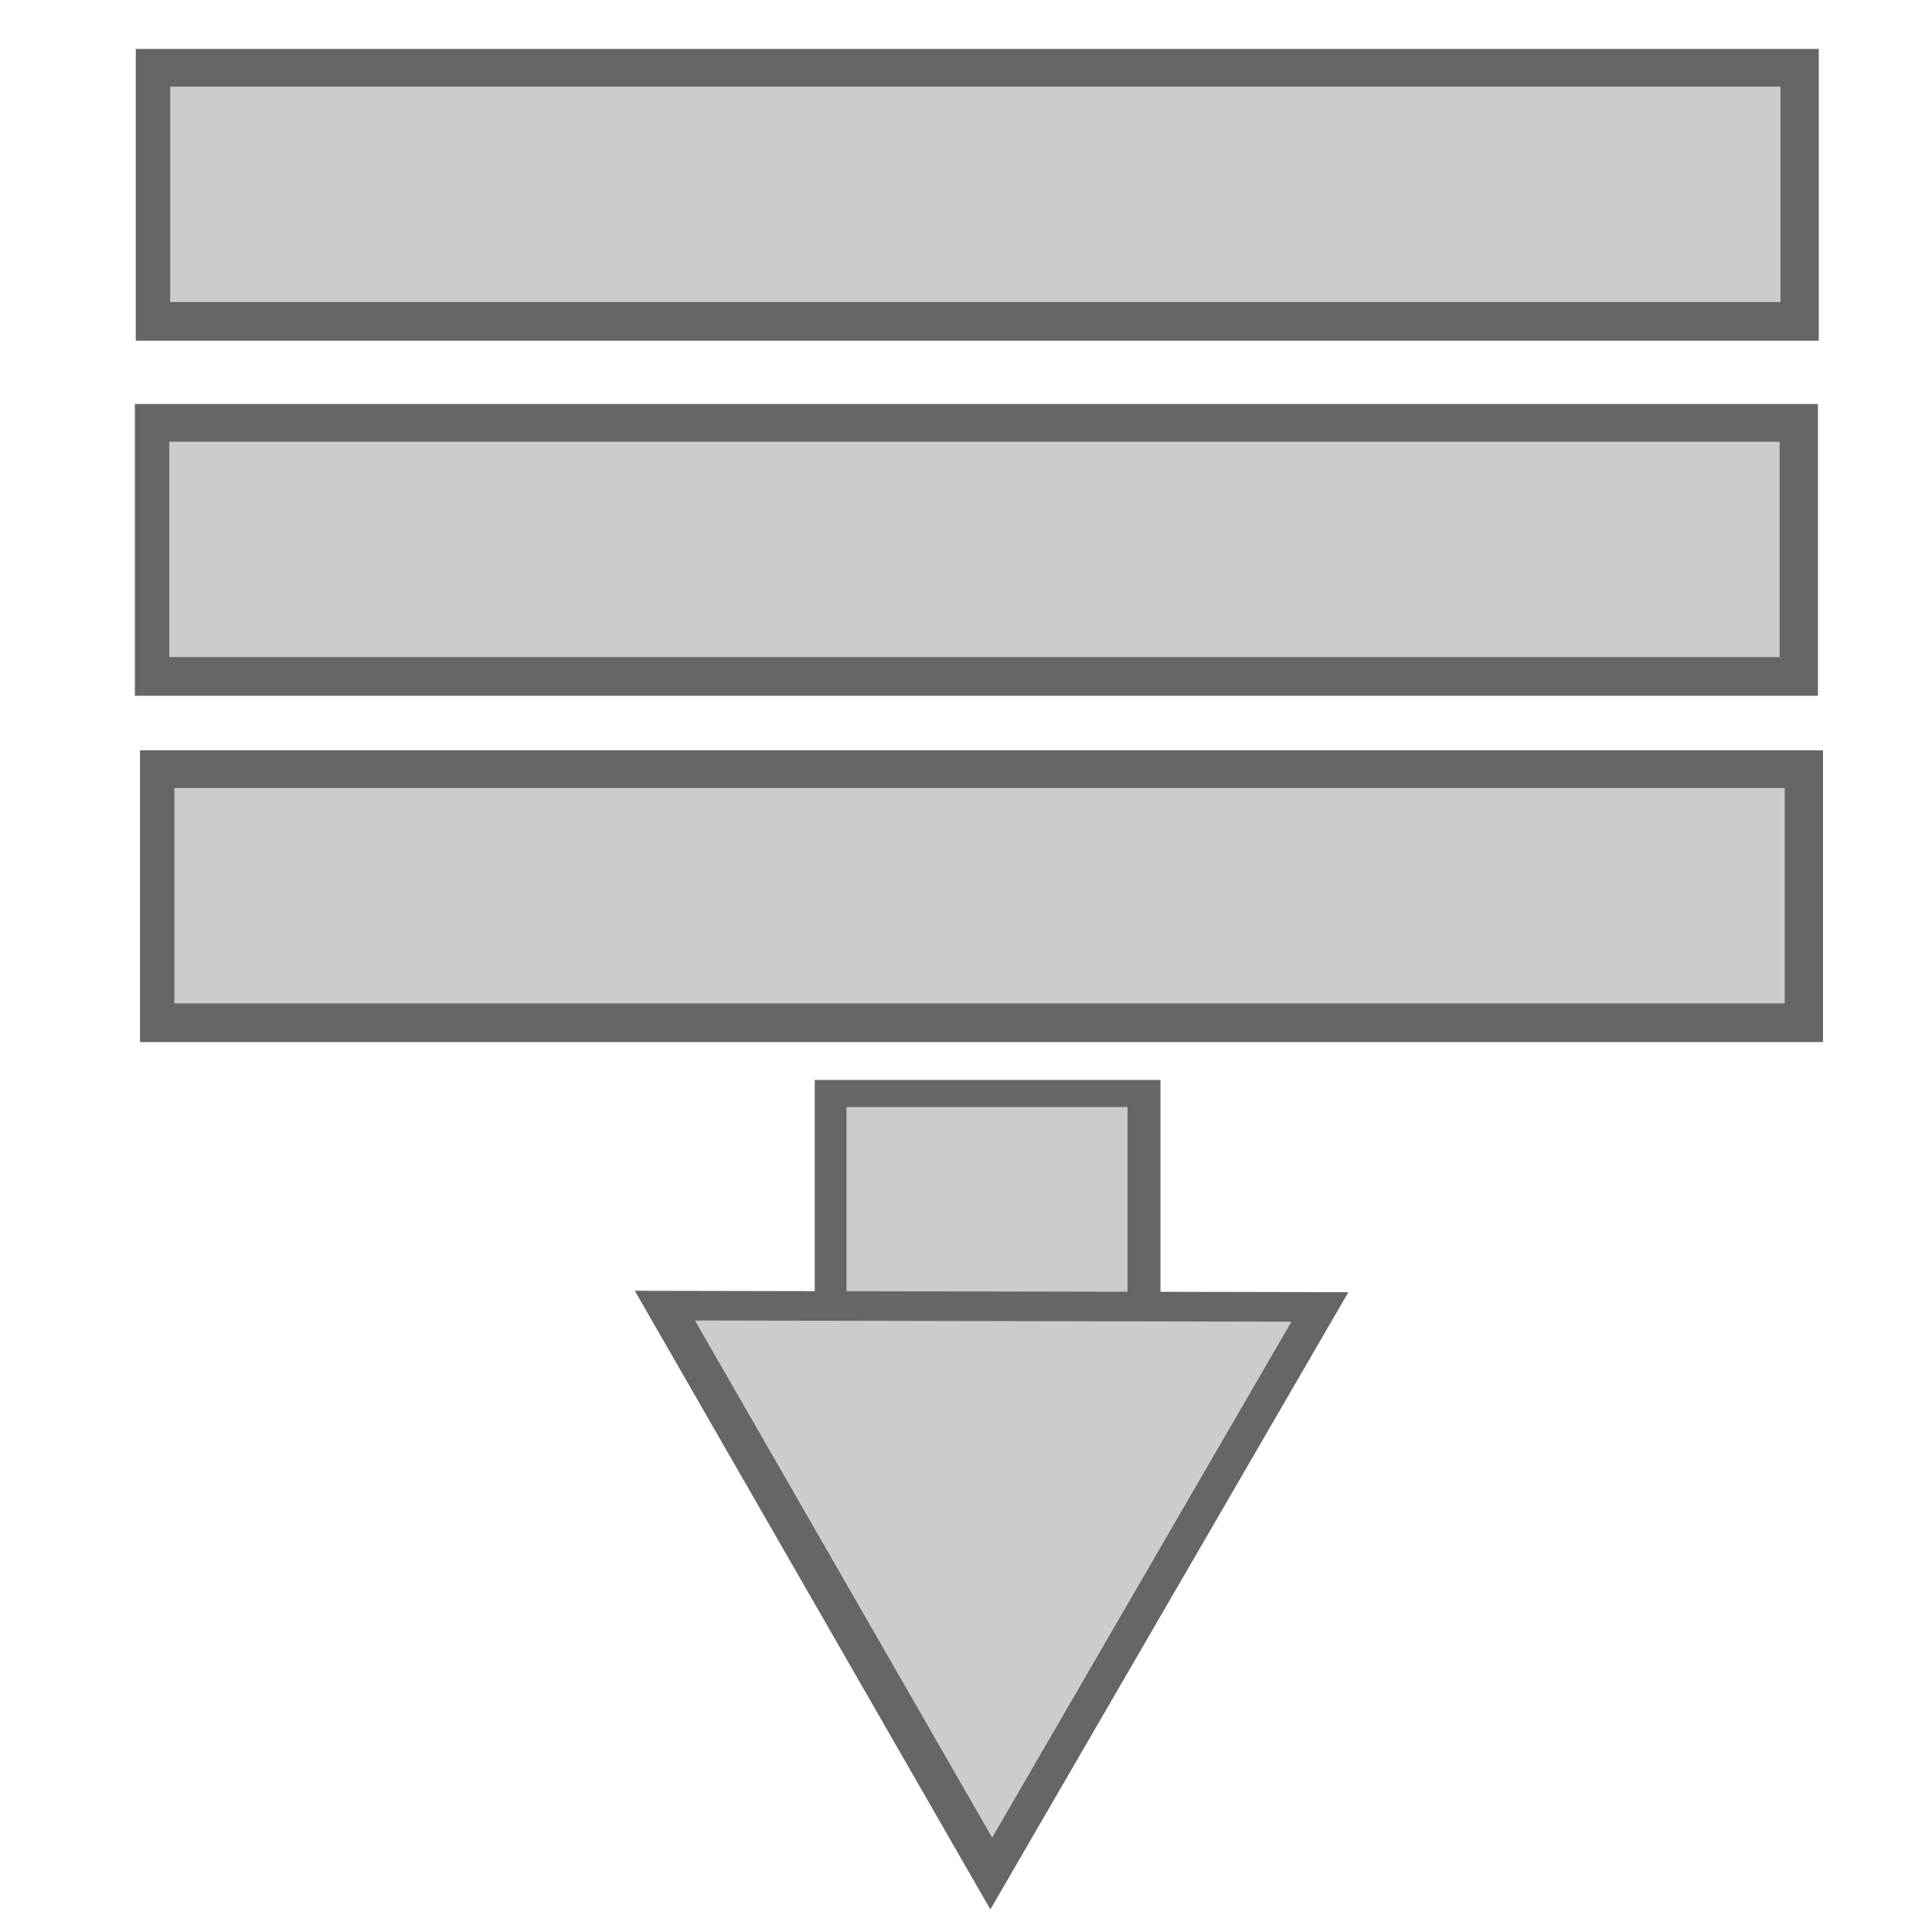
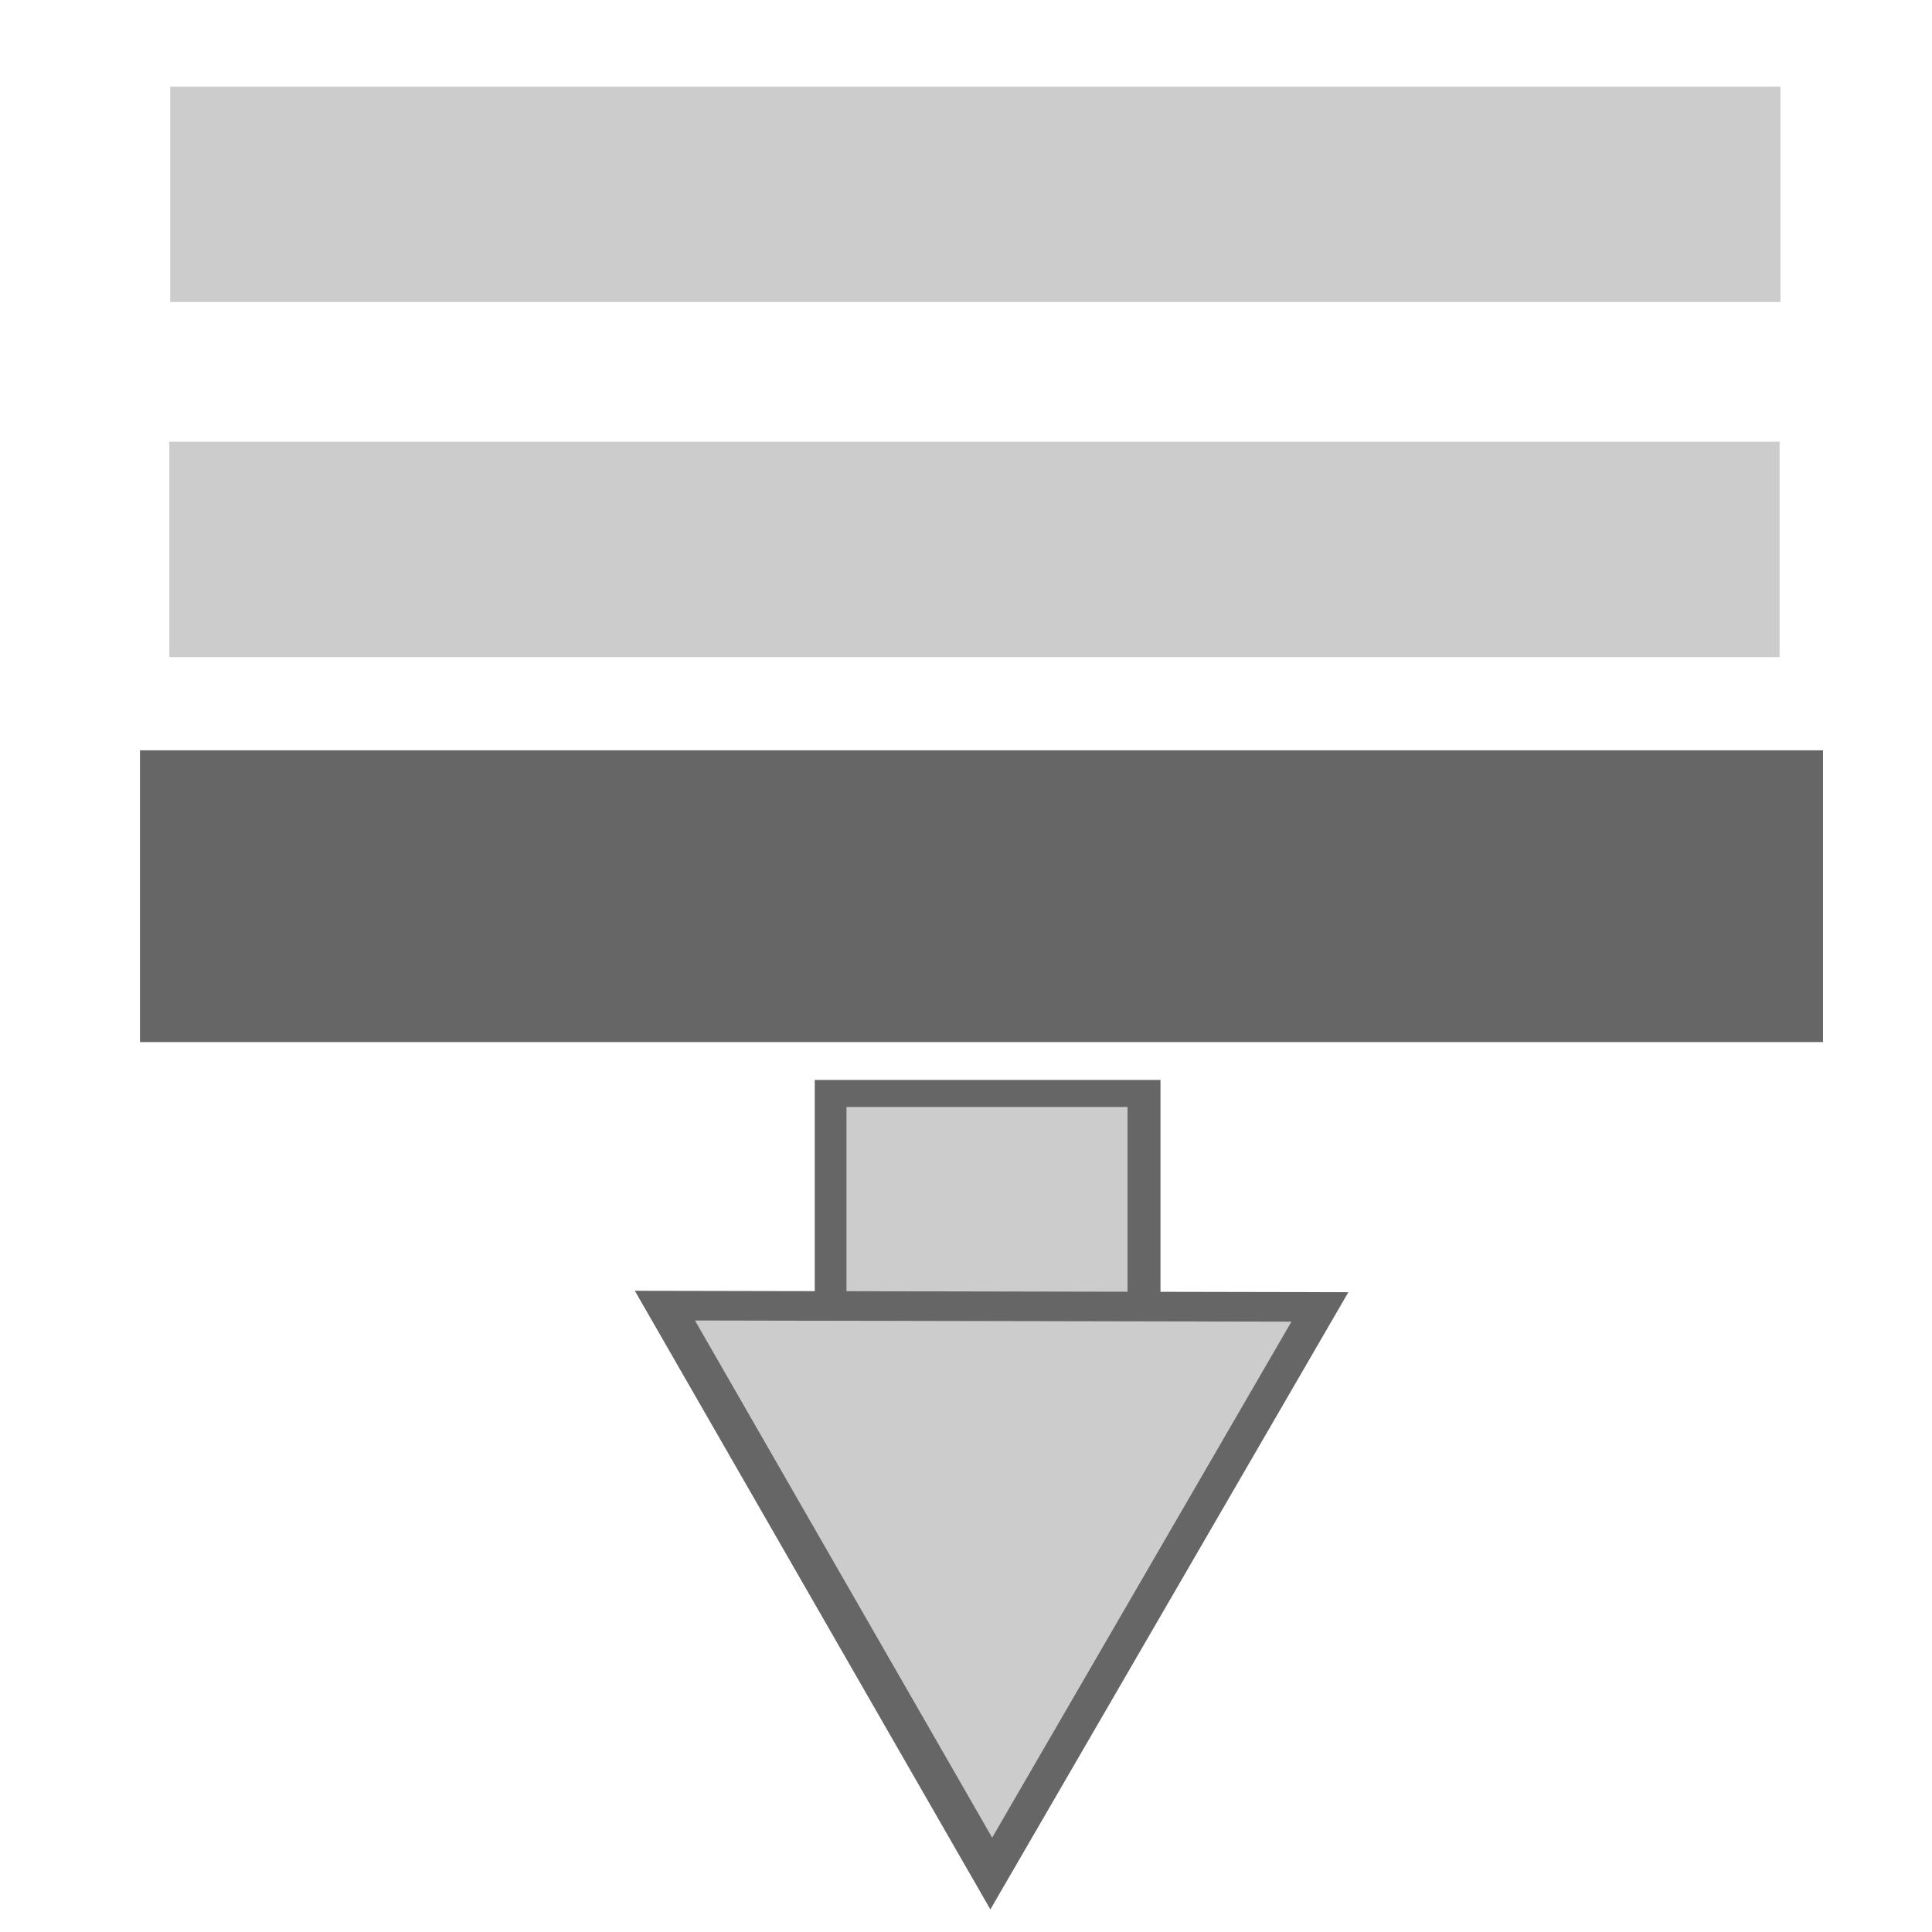
<svg xmlns="http://www.w3.org/2000/svg" xmlns:ns1="http://sodipodi.sourceforge.net/DTD/sodipodi-0.dtd" xmlns:ns2="http://www.inkscape.org/namespaces/inkscape" enable-background="new 0 0 512 512" viewBox="0 0 512 512" version="1.1" id="svg16" ns1:docname="czk_hide_down.svg" ns2:version="1.1.2 (0a00cf5339, 2022-02-04)">
  <defs id="defs20" />
  <ns1:namedview id="namedview18" pagecolor="#ffffff" bordercolor="#666666" borderopacity="1.0" ns2:pageshadow="2" ns2:pageopacity="0.0" ns2:pagecheckerboard="0" showgrid="false" ns2:zoom="1.1656213" ns2:cx="202.89608" ns2:cy="232.92298" ns2:window-width="1920" ns2:window-height="1016" ns2:window-x="0" ns2:window-y="27" ns2:window-maximized="1" ns2:current-layer="g14" />
  <g fill="#f2f2f2" id="g14">
-     <rect style="fill:#666666;fill-rule:evenodd;stroke-width:1.091" id="rect44" width="446.017" height="77.322" x="35.98" y="12.963" />
    <rect style="fill:#cccccc;fill-rule:evenodd;stroke-width:0.916" id="rect44-9" width="426.741" height="57.076" x="45.104" y="22.959" />
-     <rect style="fill:#666666;fill-rule:evenodd;stroke-width:1.091" id="rect44-2" width="446.017" height="77.322" x="35.747" y="107.066" />
    <rect style="fill:#cccccc;fill-rule:evenodd;stroke-width:0.916" id="rect44-9-4" width="426.741" height="57.076" x="44.872" y="117.062" />
    <rect style="fill:#666666;fill-rule:evenodd;stroke-width:1.091" id="rect44-90" width="446.017" height="77.322" x="37.098" y="198.839" />
-     <rect style="fill:#cccccc;fill-rule:evenodd;stroke-width:0.916" id="rect44-9-6" width="426.741" height="57.076" x="46.223" y="208.834" />
    <rect style="fill:#666666;stroke-width:1.201" id="rect621" width="91.626" height="115.462" x="215.915" y="286.195" />
    <rect style="fill:#cccccc" id="rect621-2" width="74.477" height="98.463" x="224.329" y="293.368" />
    <path d="m 168.235,342.07 94.548,0.189 94.548,0.189 -47.437,81.786 -47.437,81.786 -47.11,-81.975 z" stroke-linejoin="round" stroke-width="1.438" id="path12" style="fill:#666666" />
    <path d="m 184.173,349.942 79.034,0.158 79.034,0.158 -39.654,68.367 -39.654,68.367 -39.38,-68.524 z" stroke-linejoin="round" stroke-width="1.202" id="path12-1" style="fill:#cccccc" />
  </g>
</svg>